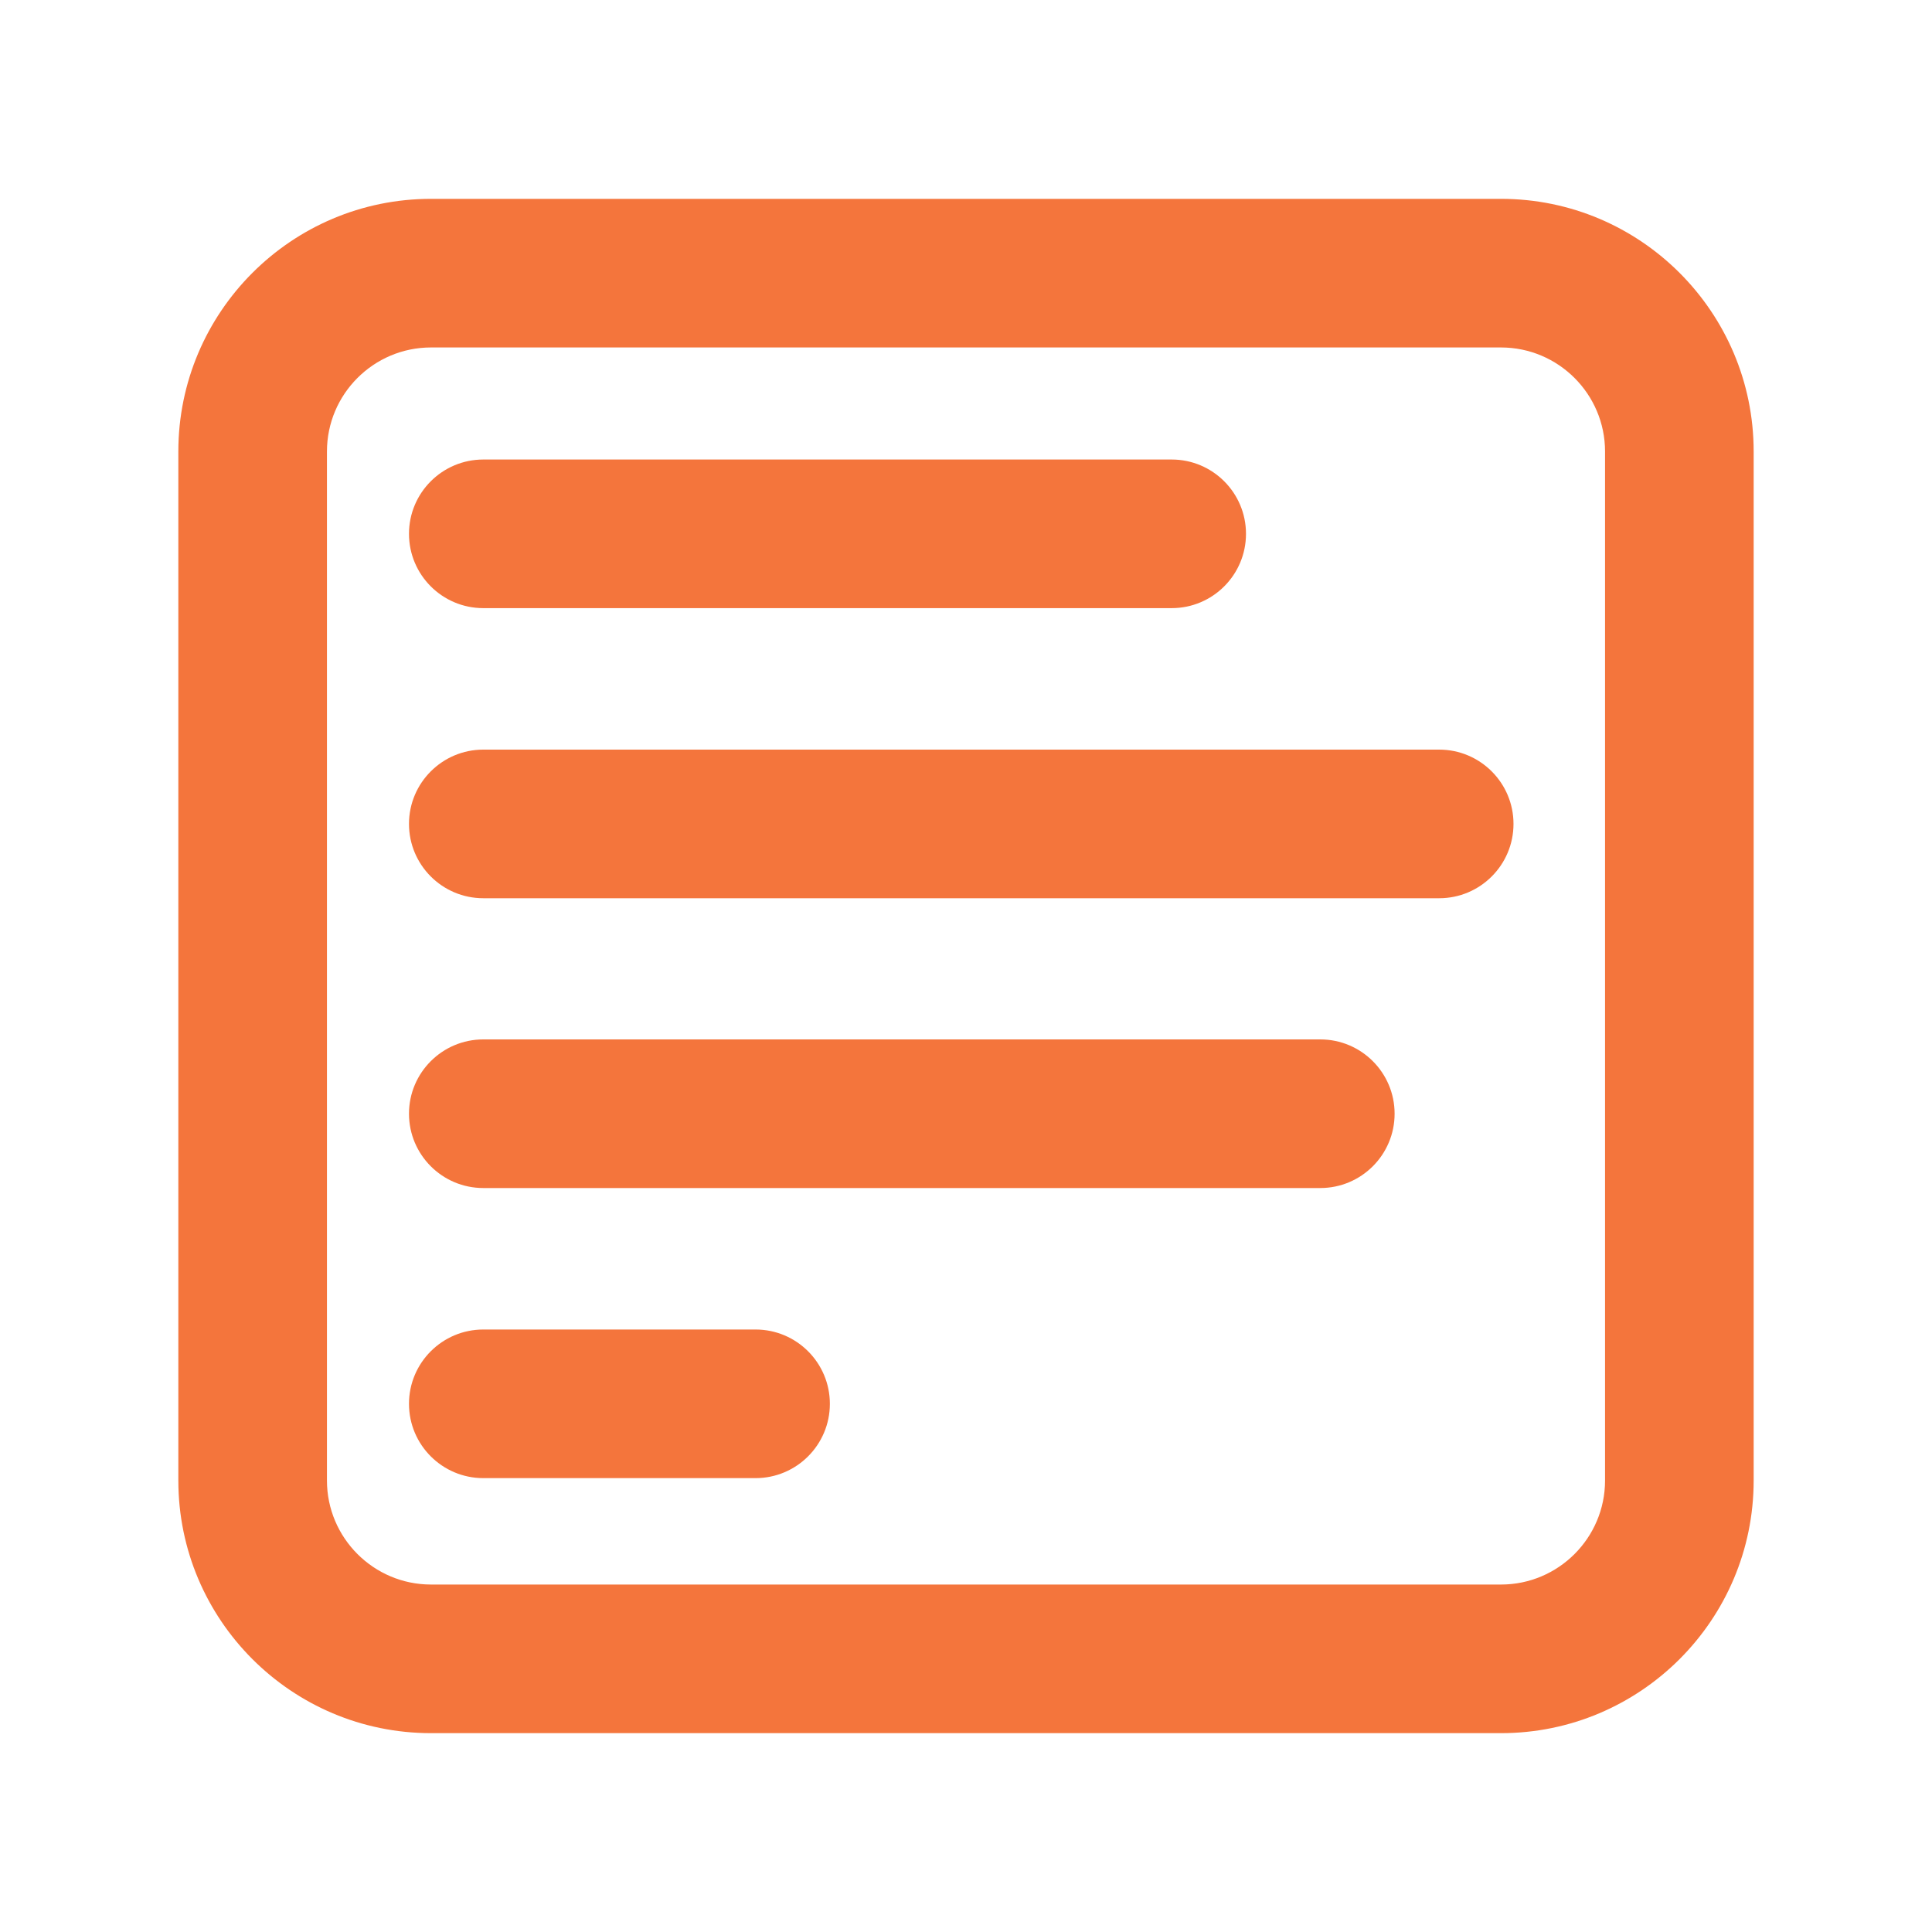
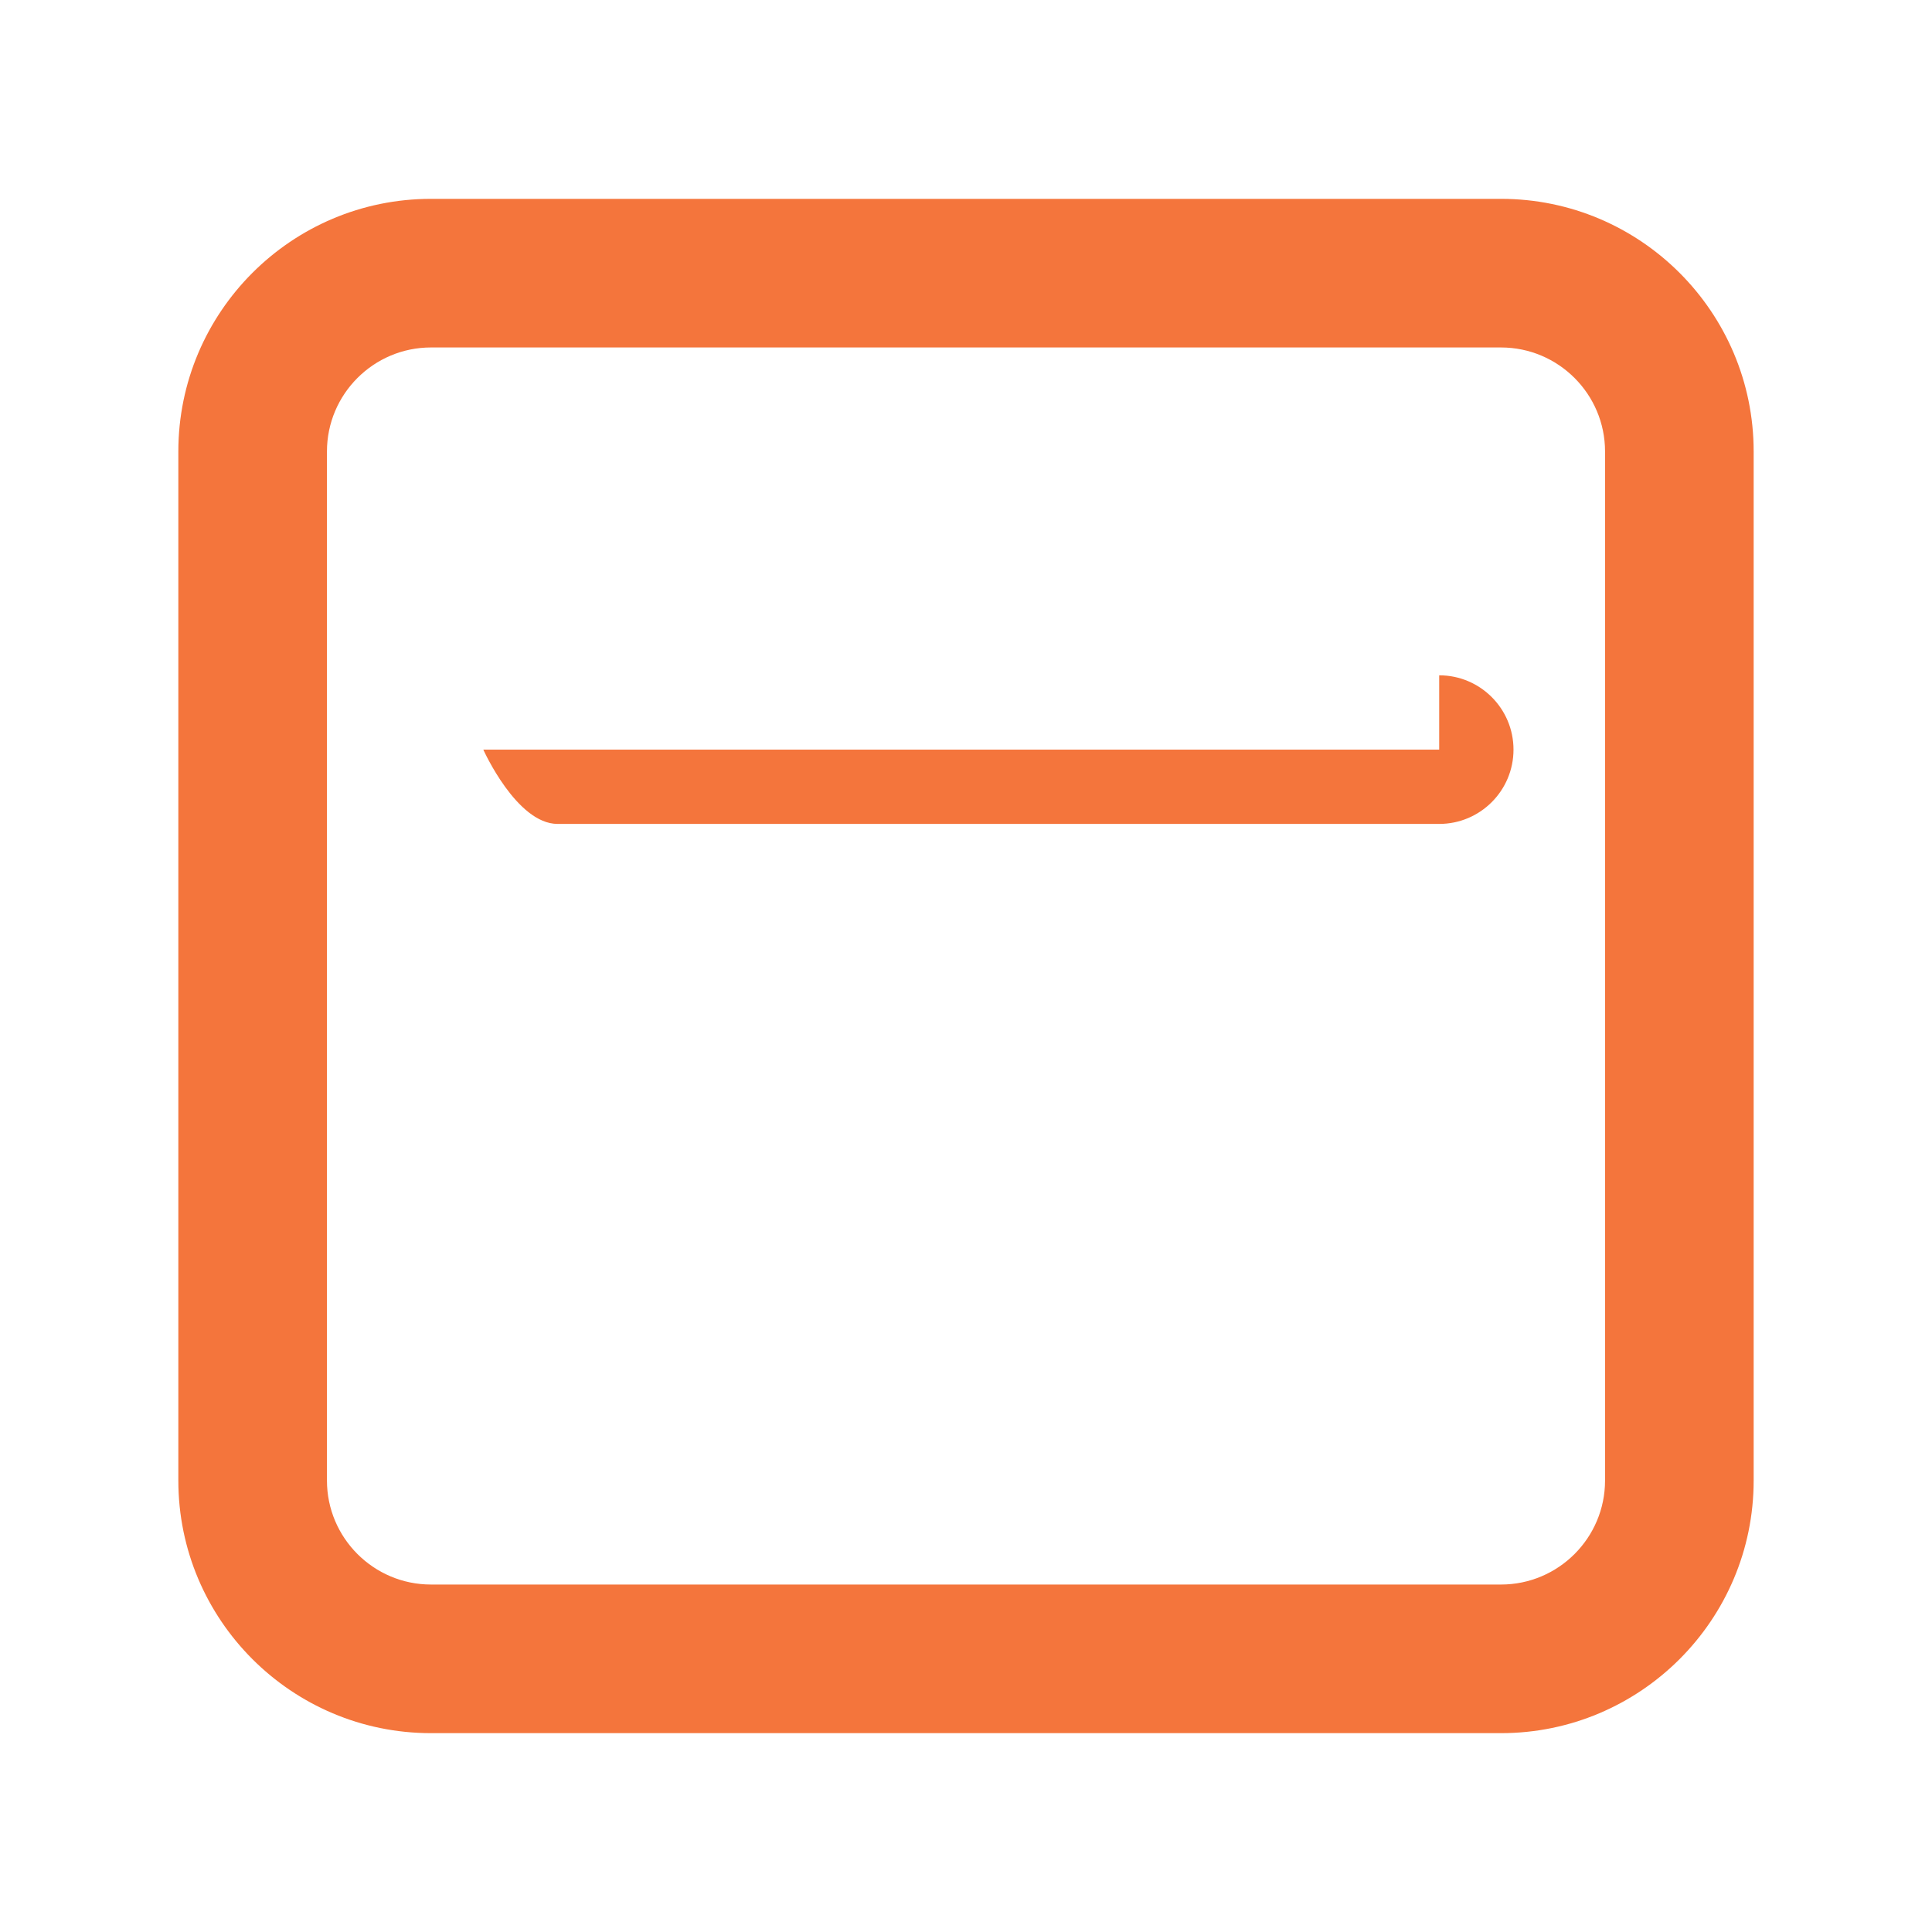
<svg xmlns="http://www.w3.org/2000/svg" id="Layer_1" viewBox="0 0 65 65">
  <defs>
    <style>.cls-1{fill:#f4753c;}</style>
  </defs>
  <path class="cls-1" d="M50.5,6.69H14.5c-4.69,0-8.5,3.81-8.5,8.5V49.81c0,4.69,3.81,8.5,8.5,8.5H50.5c4.69,0,8.5-3.81,8.5-8.5V15.19c0-4.69-3.81-8.5-8.5-8.5Zm3.5,43.12c0,1.93-1.57,3.5-3.5,3.5H14.5c-1.93,0-3.5-1.57-3.5-3.5V15.19c0-1.93,1.57-3.5,3.5-3.5H50.5c1.93,0,3.5,1.57,3.5,3.5V49.81Z" />
-   <path class="cls-1" d="M16.26,20.46h23.16c1.38,0,2.5-1.12,2.5-2.5s-1.12-2.5-2.5-2.5H16.26c-1.38,0-2.5,1.12-2.5,2.5s1.12,2.5,2.5,2.5Z" />
-   <path class="cls-1" d="M48.42,25.22H16.26c-1.38,0-2.5,1.12-2.5,2.5s1.12,2.5,2.5,2.5H48.42c1.38,0,2.5-1.12,2.5-2.5s-1.12-2.5-2.5-2.5Z" />
-   <path class="cls-1" d="M44.42,34.97H16.26c-1.38,0-2.5,1.12-2.5,2.5s1.12,2.5,2.5,2.5h28.16c1.38,0,2.5-1.12,2.5-2.5s-1.12-2.5-2.5-2.5Z" />
-   <path class="cls-1" d="M25.42,44.73h-9.16c-1.38,0-2.5,1.12-2.5,2.5s1.12,2.5,2.5,2.5h9.16c1.38,0,2.5-1.12,2.5-2.5s-1.12-2.5-2.5-2.5Z" />
+   <path class="cls-1" d="M48.42,25.22H16.26s1.12,2.5,2.5,2.5H48.42c1.38,0,2.5-1.12,2.5-2.5s-1.12-2.5-2.5-2.5Z" />
</svg>